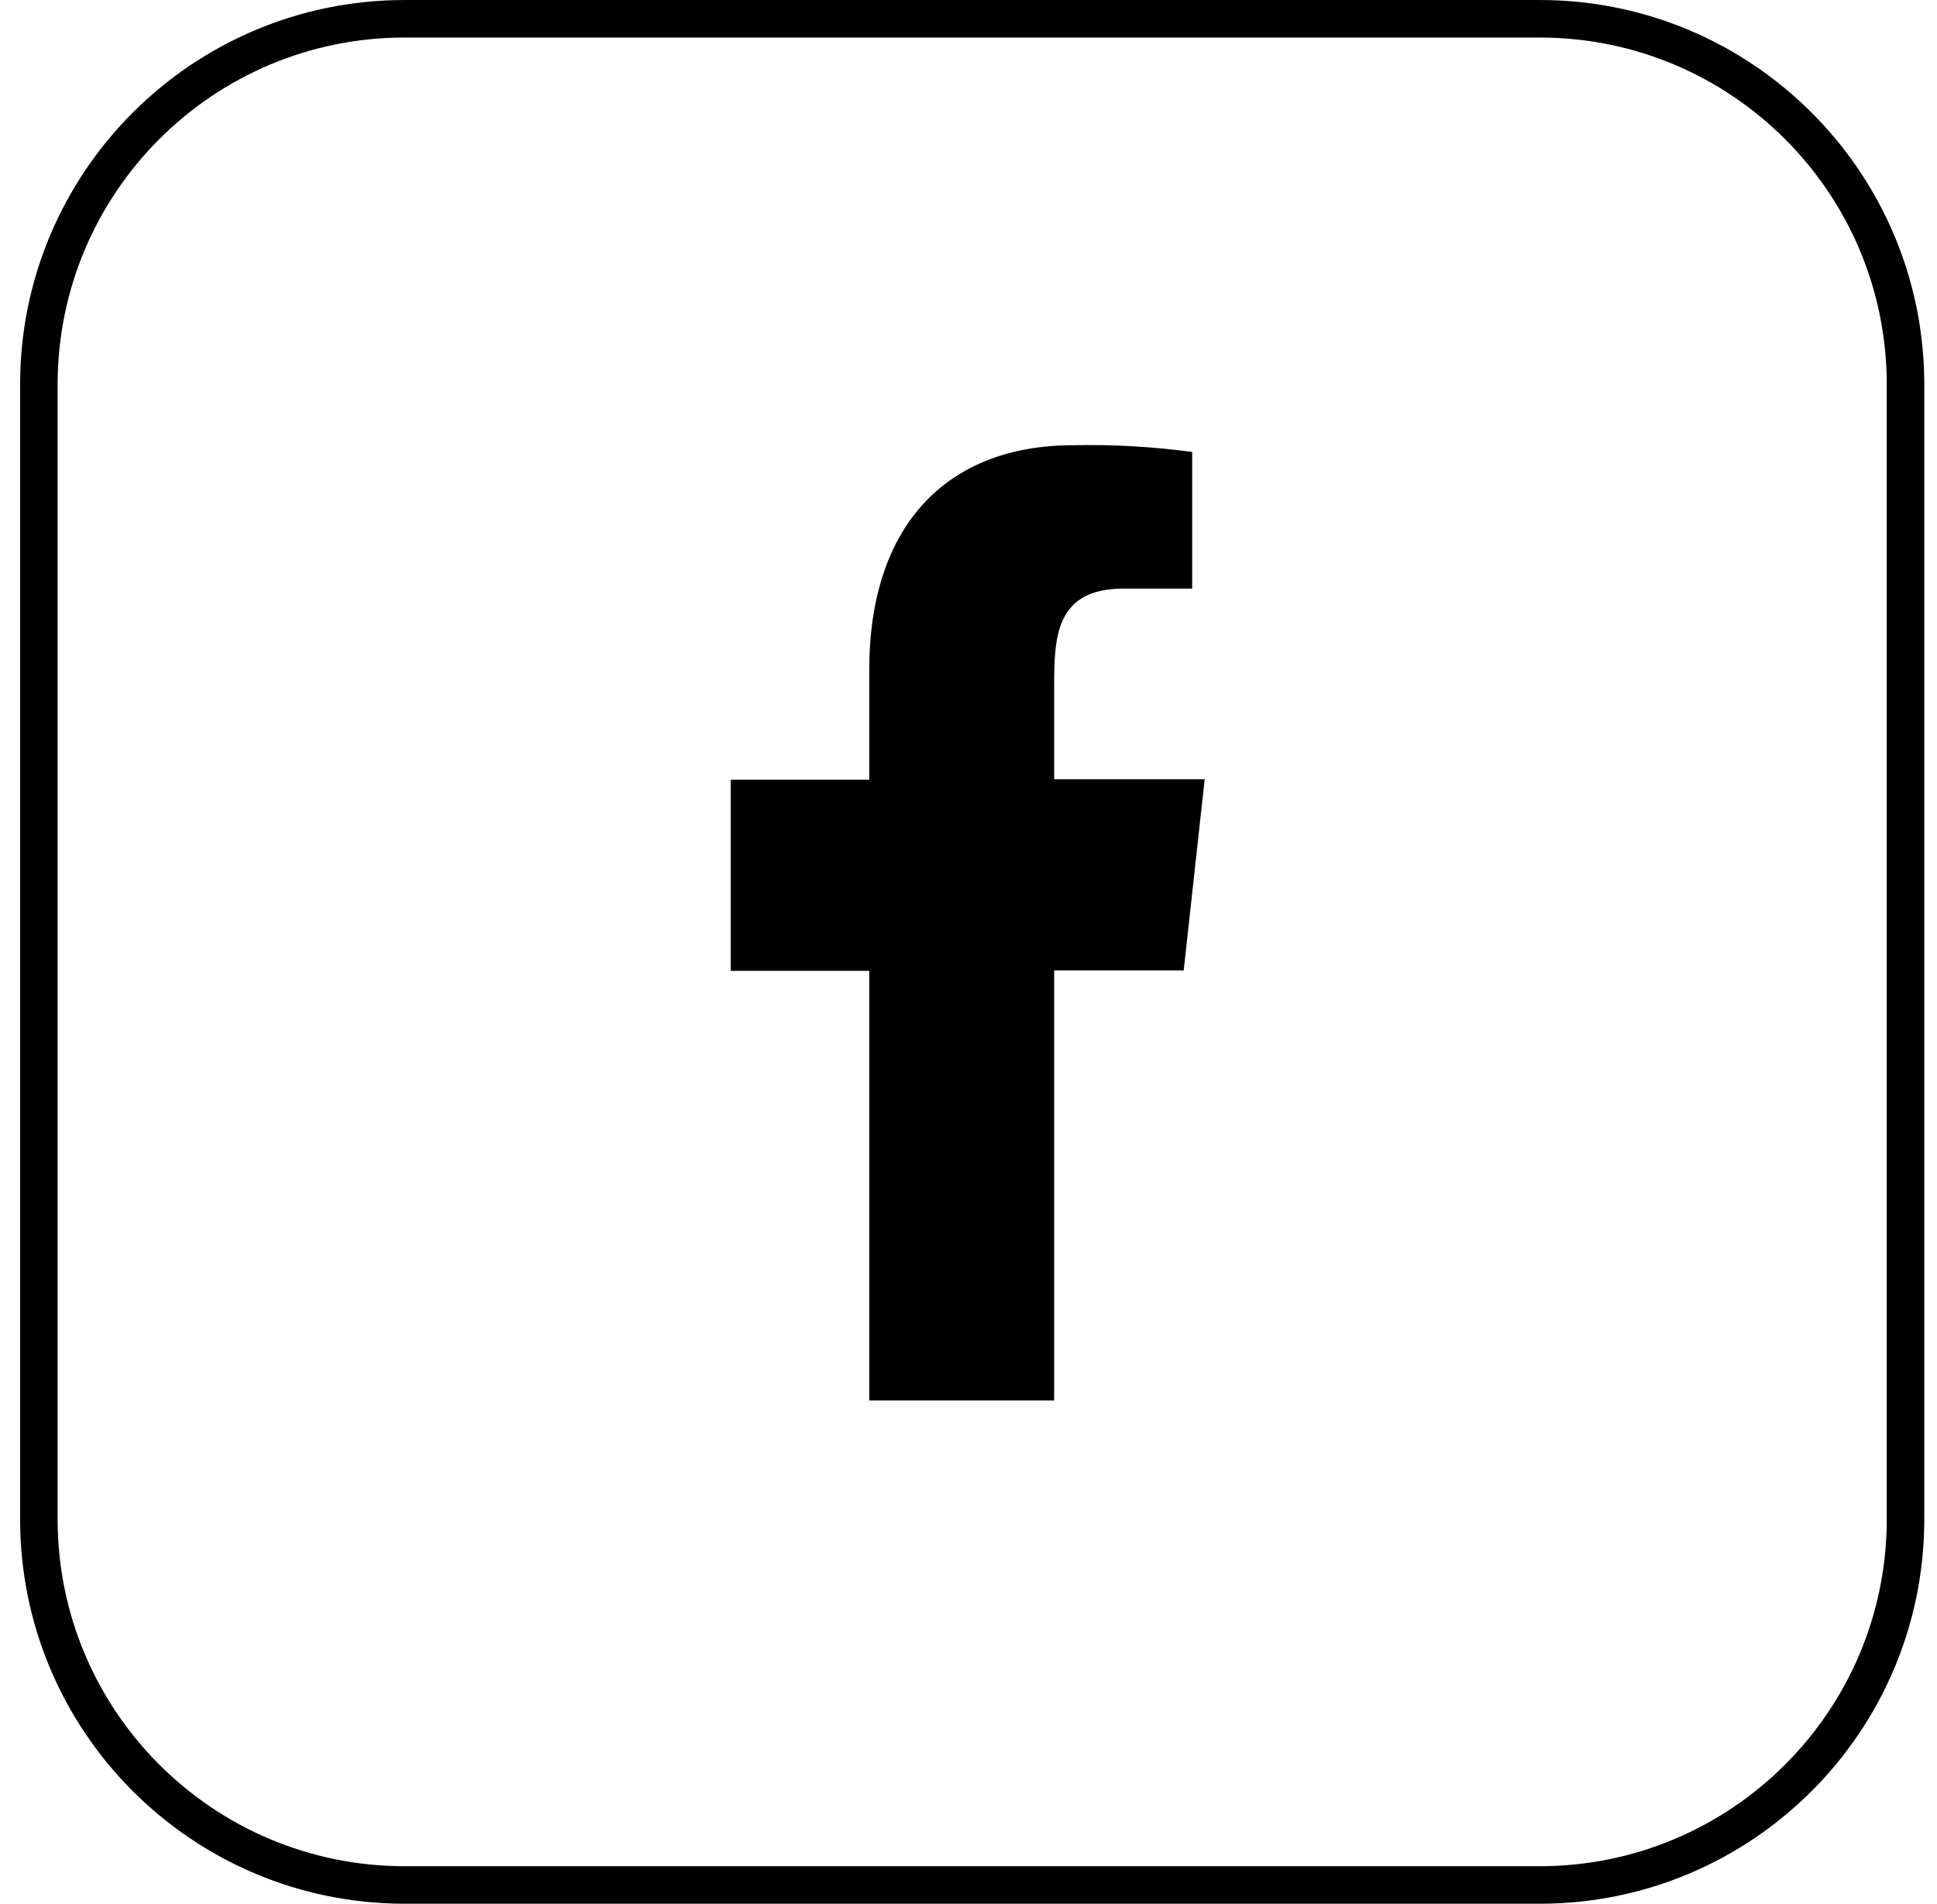
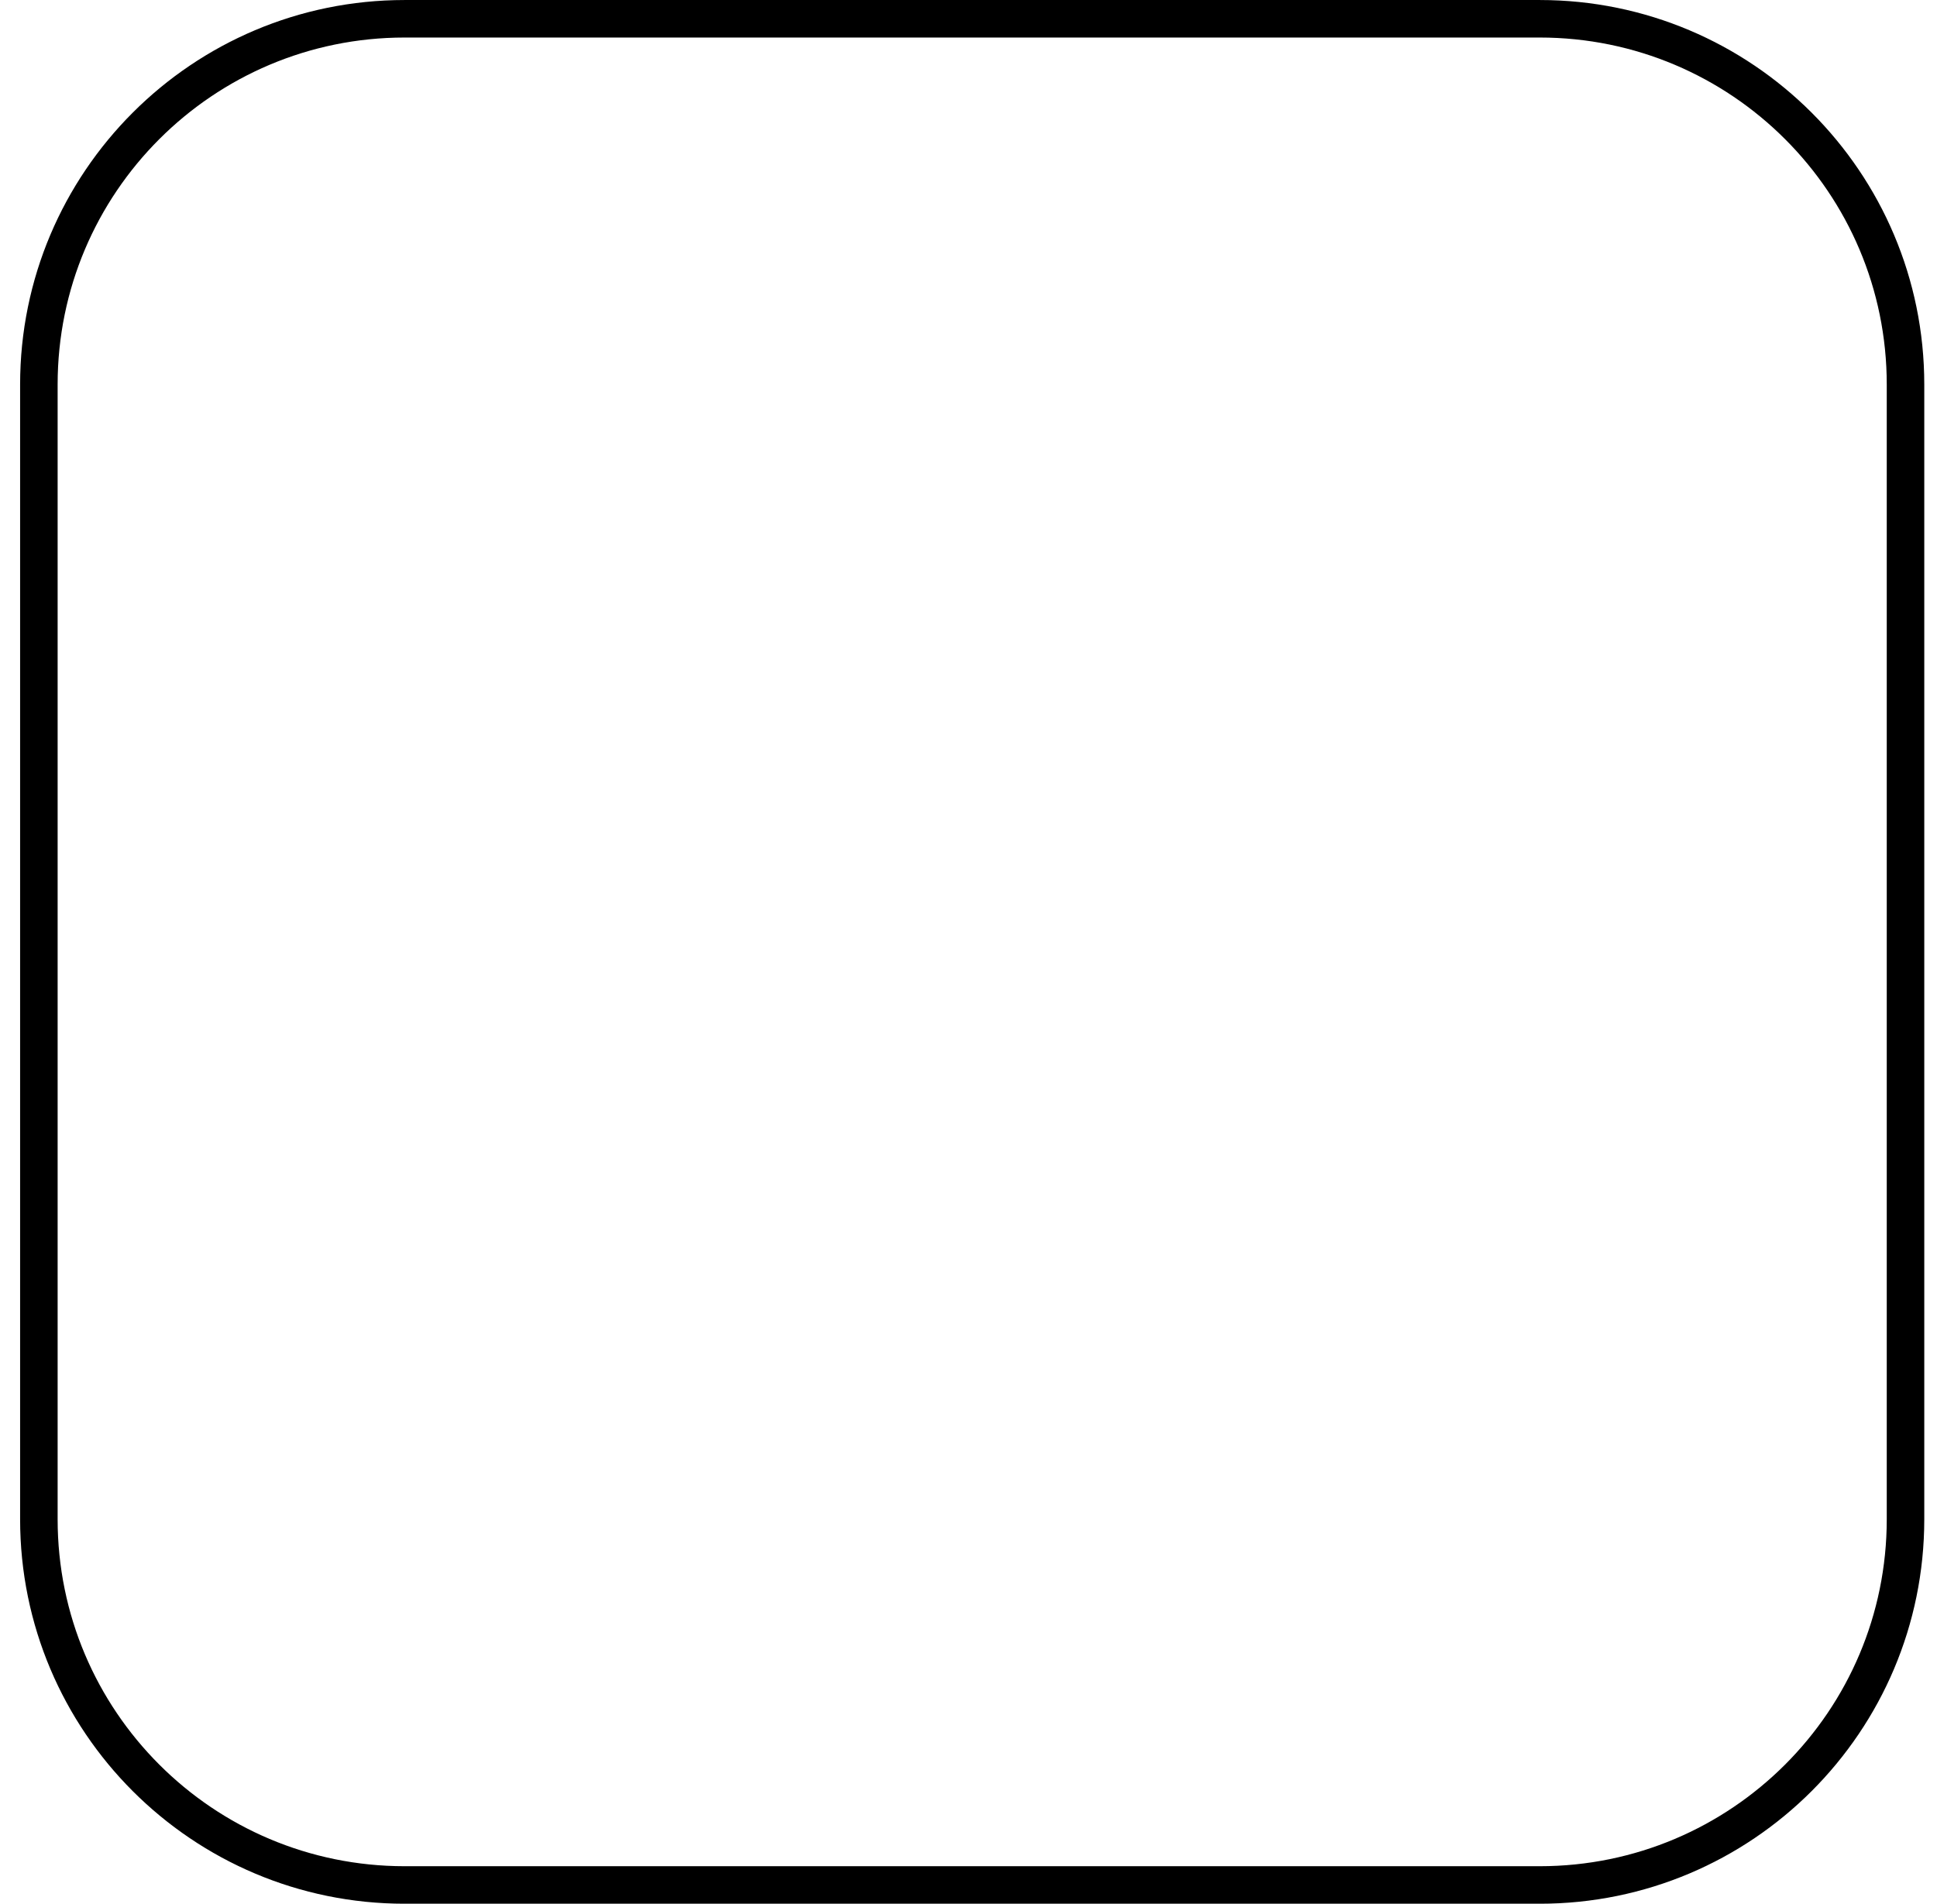
<svg xmlns="http://www.w3.org/2000/svg" width="59" height="58" viewBox="0 0 59 58" fill="none">
  <path d="M46.898 0.572H12.326C6.172 0.572 1.184 5.561 1.184 11.715V46.286C1.184 52.44 6.172 57.429 12.326 57.429H46.898C53.052 57.429 58.041 52.44 58.041 46.286V11.715C58.041 5.561 53.052 0.572 46.898 0.572Z" stroke="black" stroke-width="1.143" stroke-miterlimit="10" />
-   <path fill-rule="evenodd" clip-rule="evenodd" d="M32.109 42.654V29.565H36.055L36.694 23.742H32.109V20.912C32.109 19.416 32.15 17.933 34.218 17.933H36.313V13.77C35.102 13.606 33.891 13.538 32.681 13.565C28.871 13.565 26.477 15.974 26.477 20.409V23.756H22.259V29.579H26.477V42.667H32.096L32.109 42.654Z" fill="black" />
</svg>